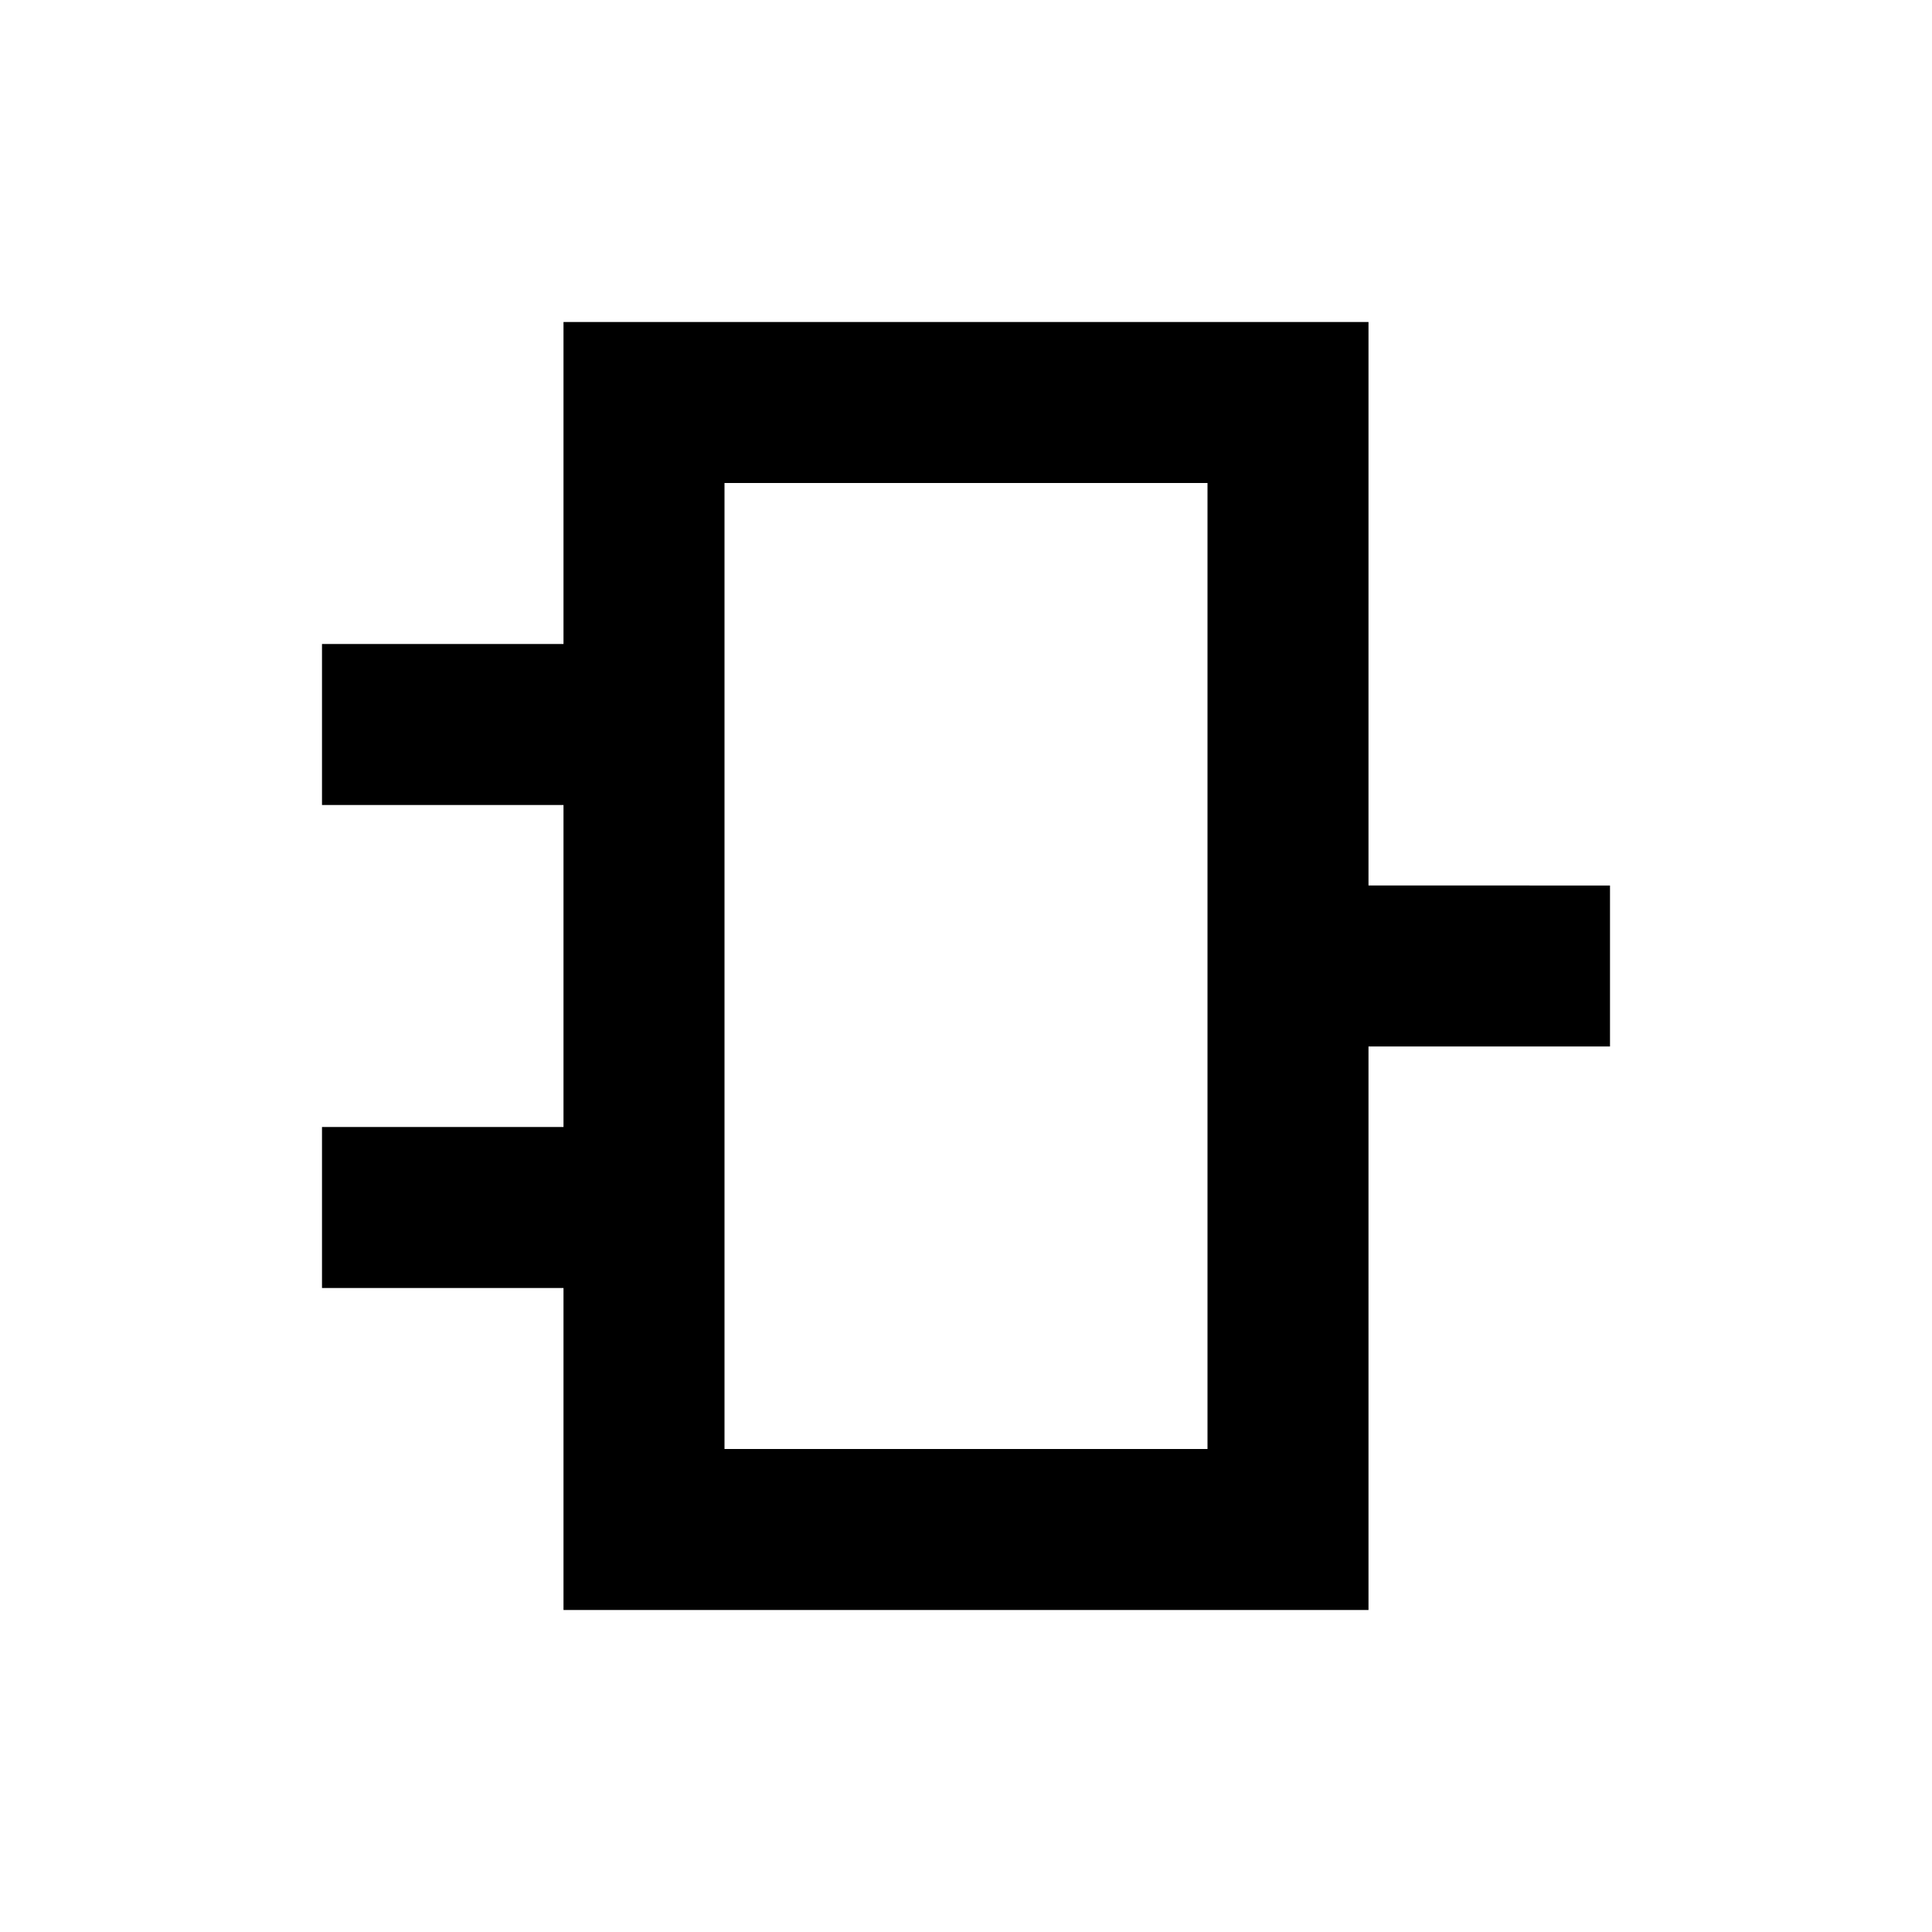
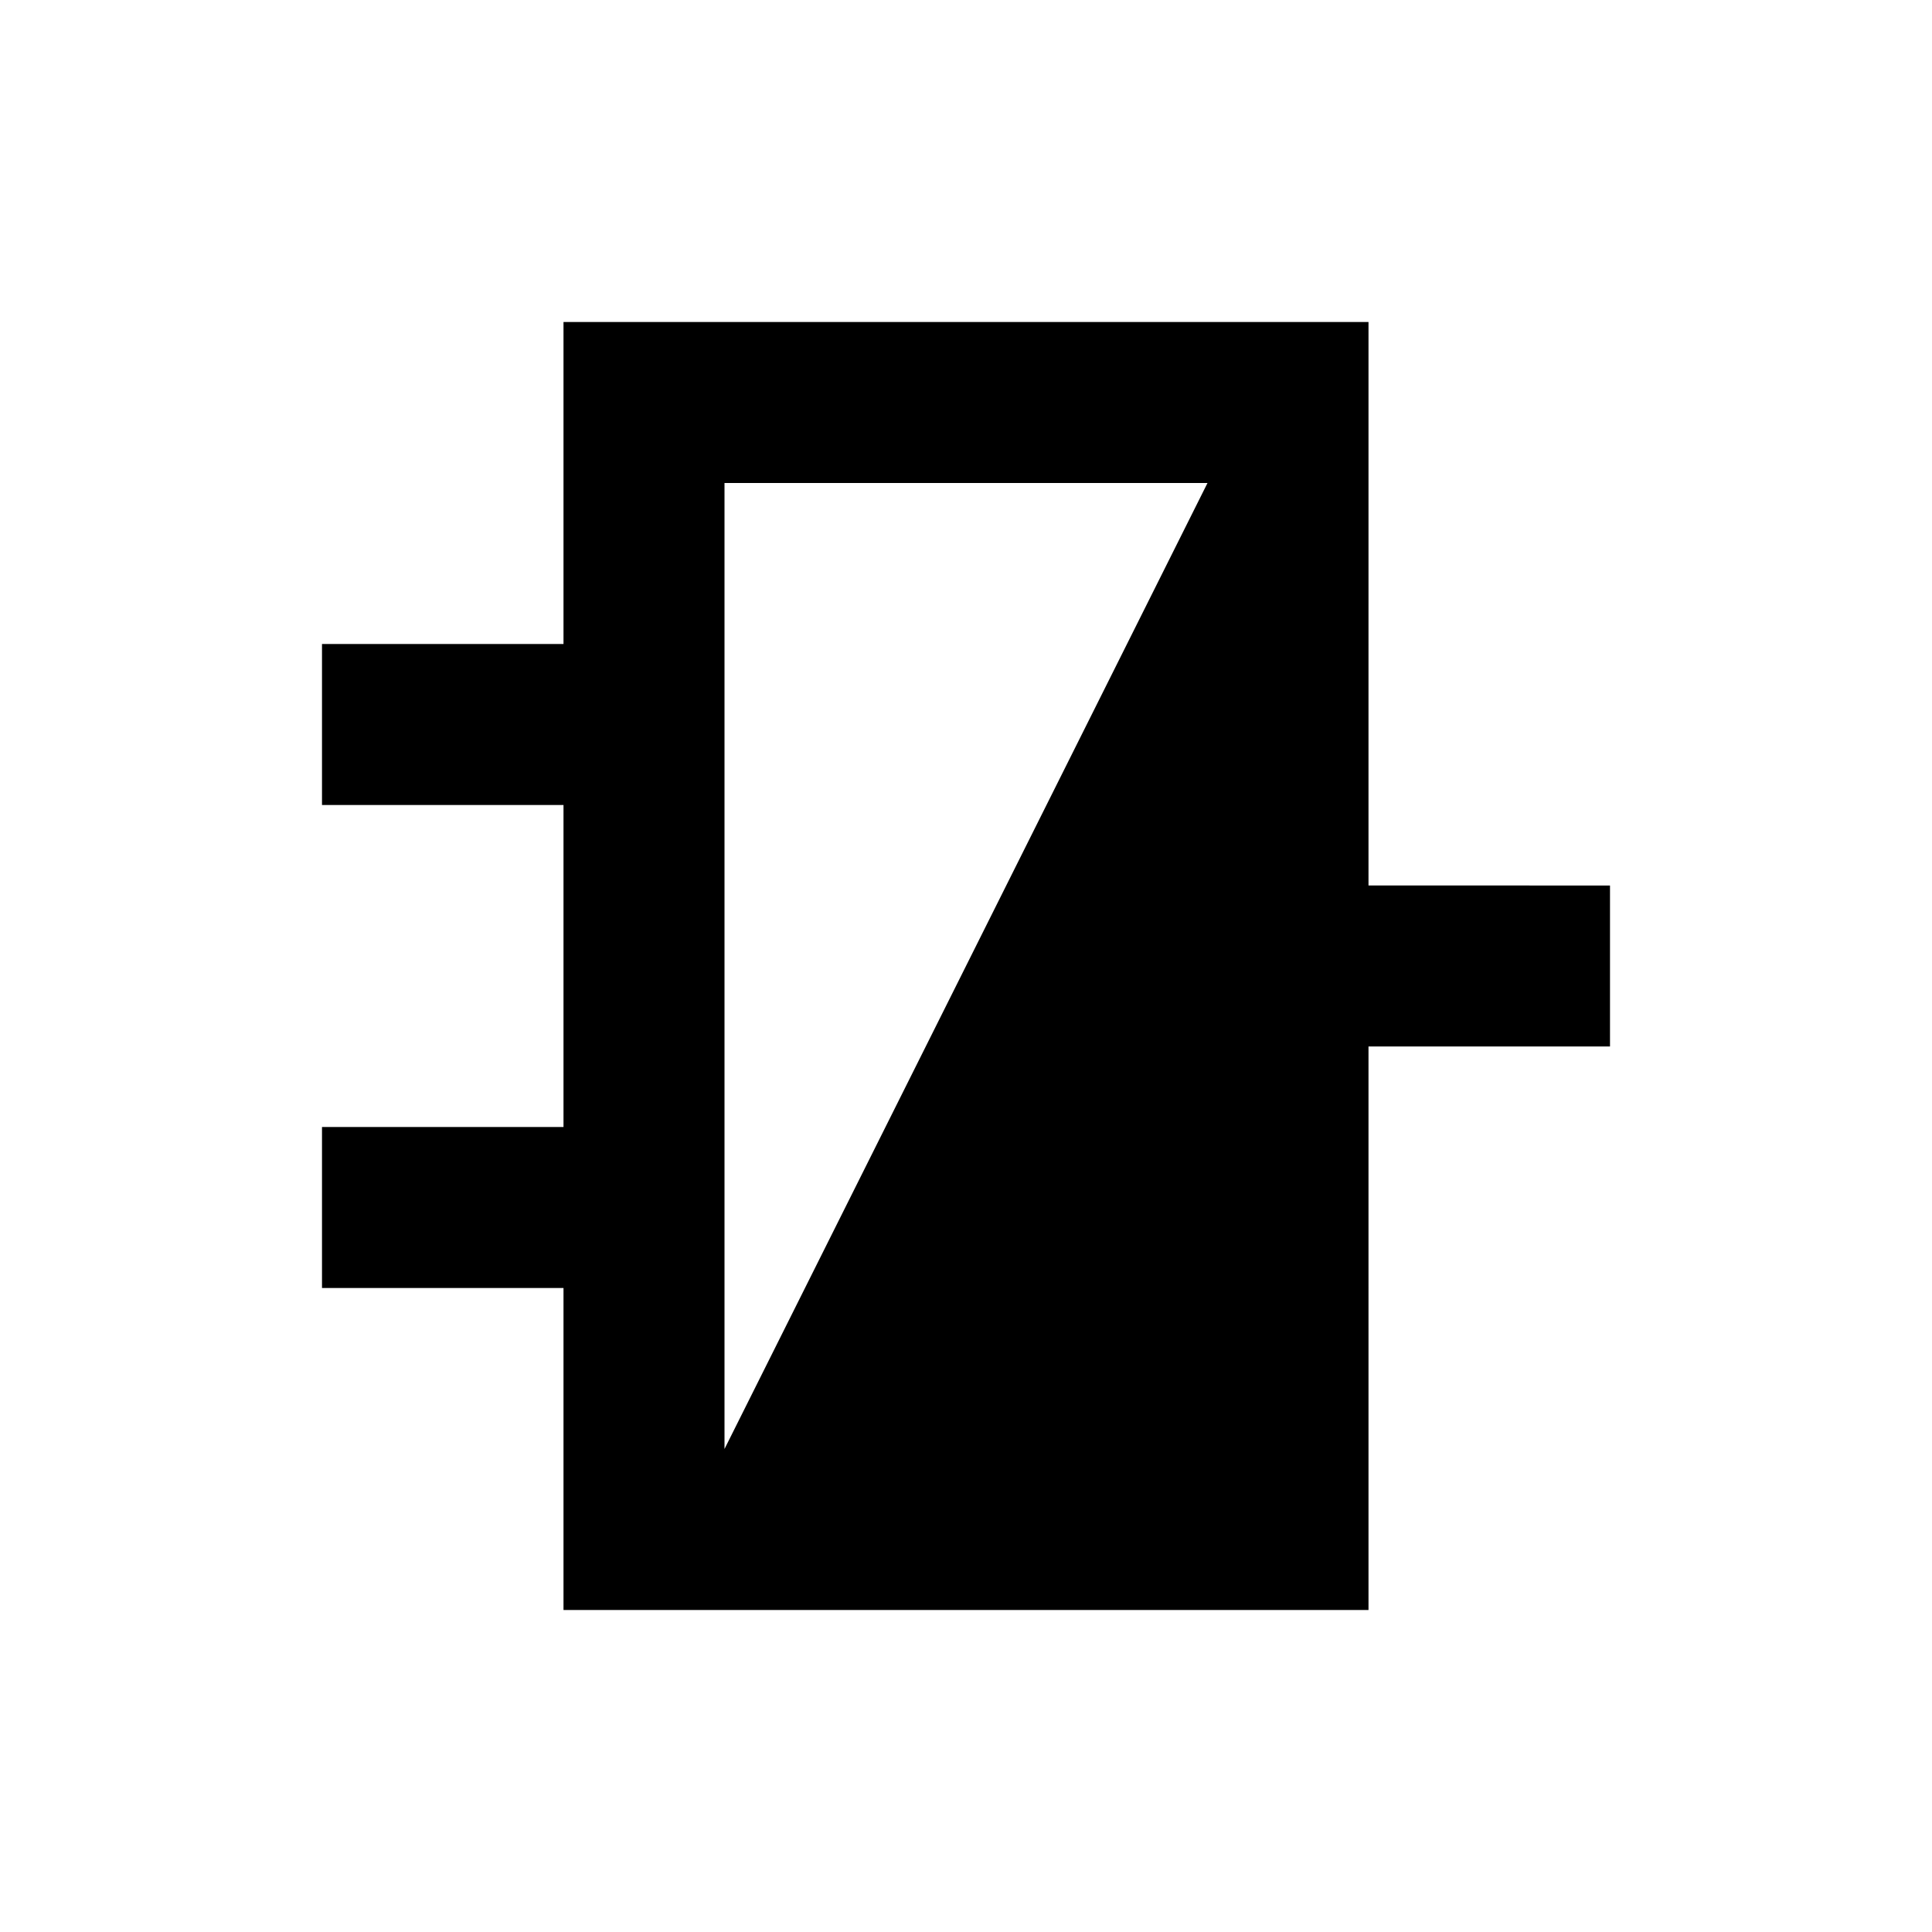
<svg xmlns="http://www.w3.org/2000/svg" width="800px" height="800px" viewBox="0 0 512 512" version="1.1">
  <title>function-block</title>
  <g id="Page-1" stroke="none" stroke-width="1" fill="none" fill-rule="evenodd">
    <g id="Combined-Shape" fill="#000000">
-       <path d="M362.667,85.333 L362.666,234.666 L426.667,234.667 L426.667,277.333 L362.666,277.333 L362.667,426.667 L149.333,426.667 L149.333,341.333 L85.333,341.333 L85.333,298.667 L149.333,298.666 L149.333,213.333 L85.333,213.333 L85.333,170.667 L149.333,170.666 L149.333,85.333 L362.667,85.333 Z M320,128 L192,128 L192,384 L320,384 L320,128 Z">
+       <path d="M362.667,85.333 L362.666,234.666 L426.667,234.667 L426.667,277.333 L362.666,277.333 L362.667,426.667 L149.333,426.667 L149.333,341.333 L85.333,341.333 L85.333,298.667 L149.333,298.666 L149.333,213.333 L85.333,213.333 L85.333,170.667 L149.333,170.666 L149.333,85.333 L362.667,85.333 Z M320,128 L192,128 L192,384 L320,128 Z">

</path>
    </g>
  </g>
</svg>